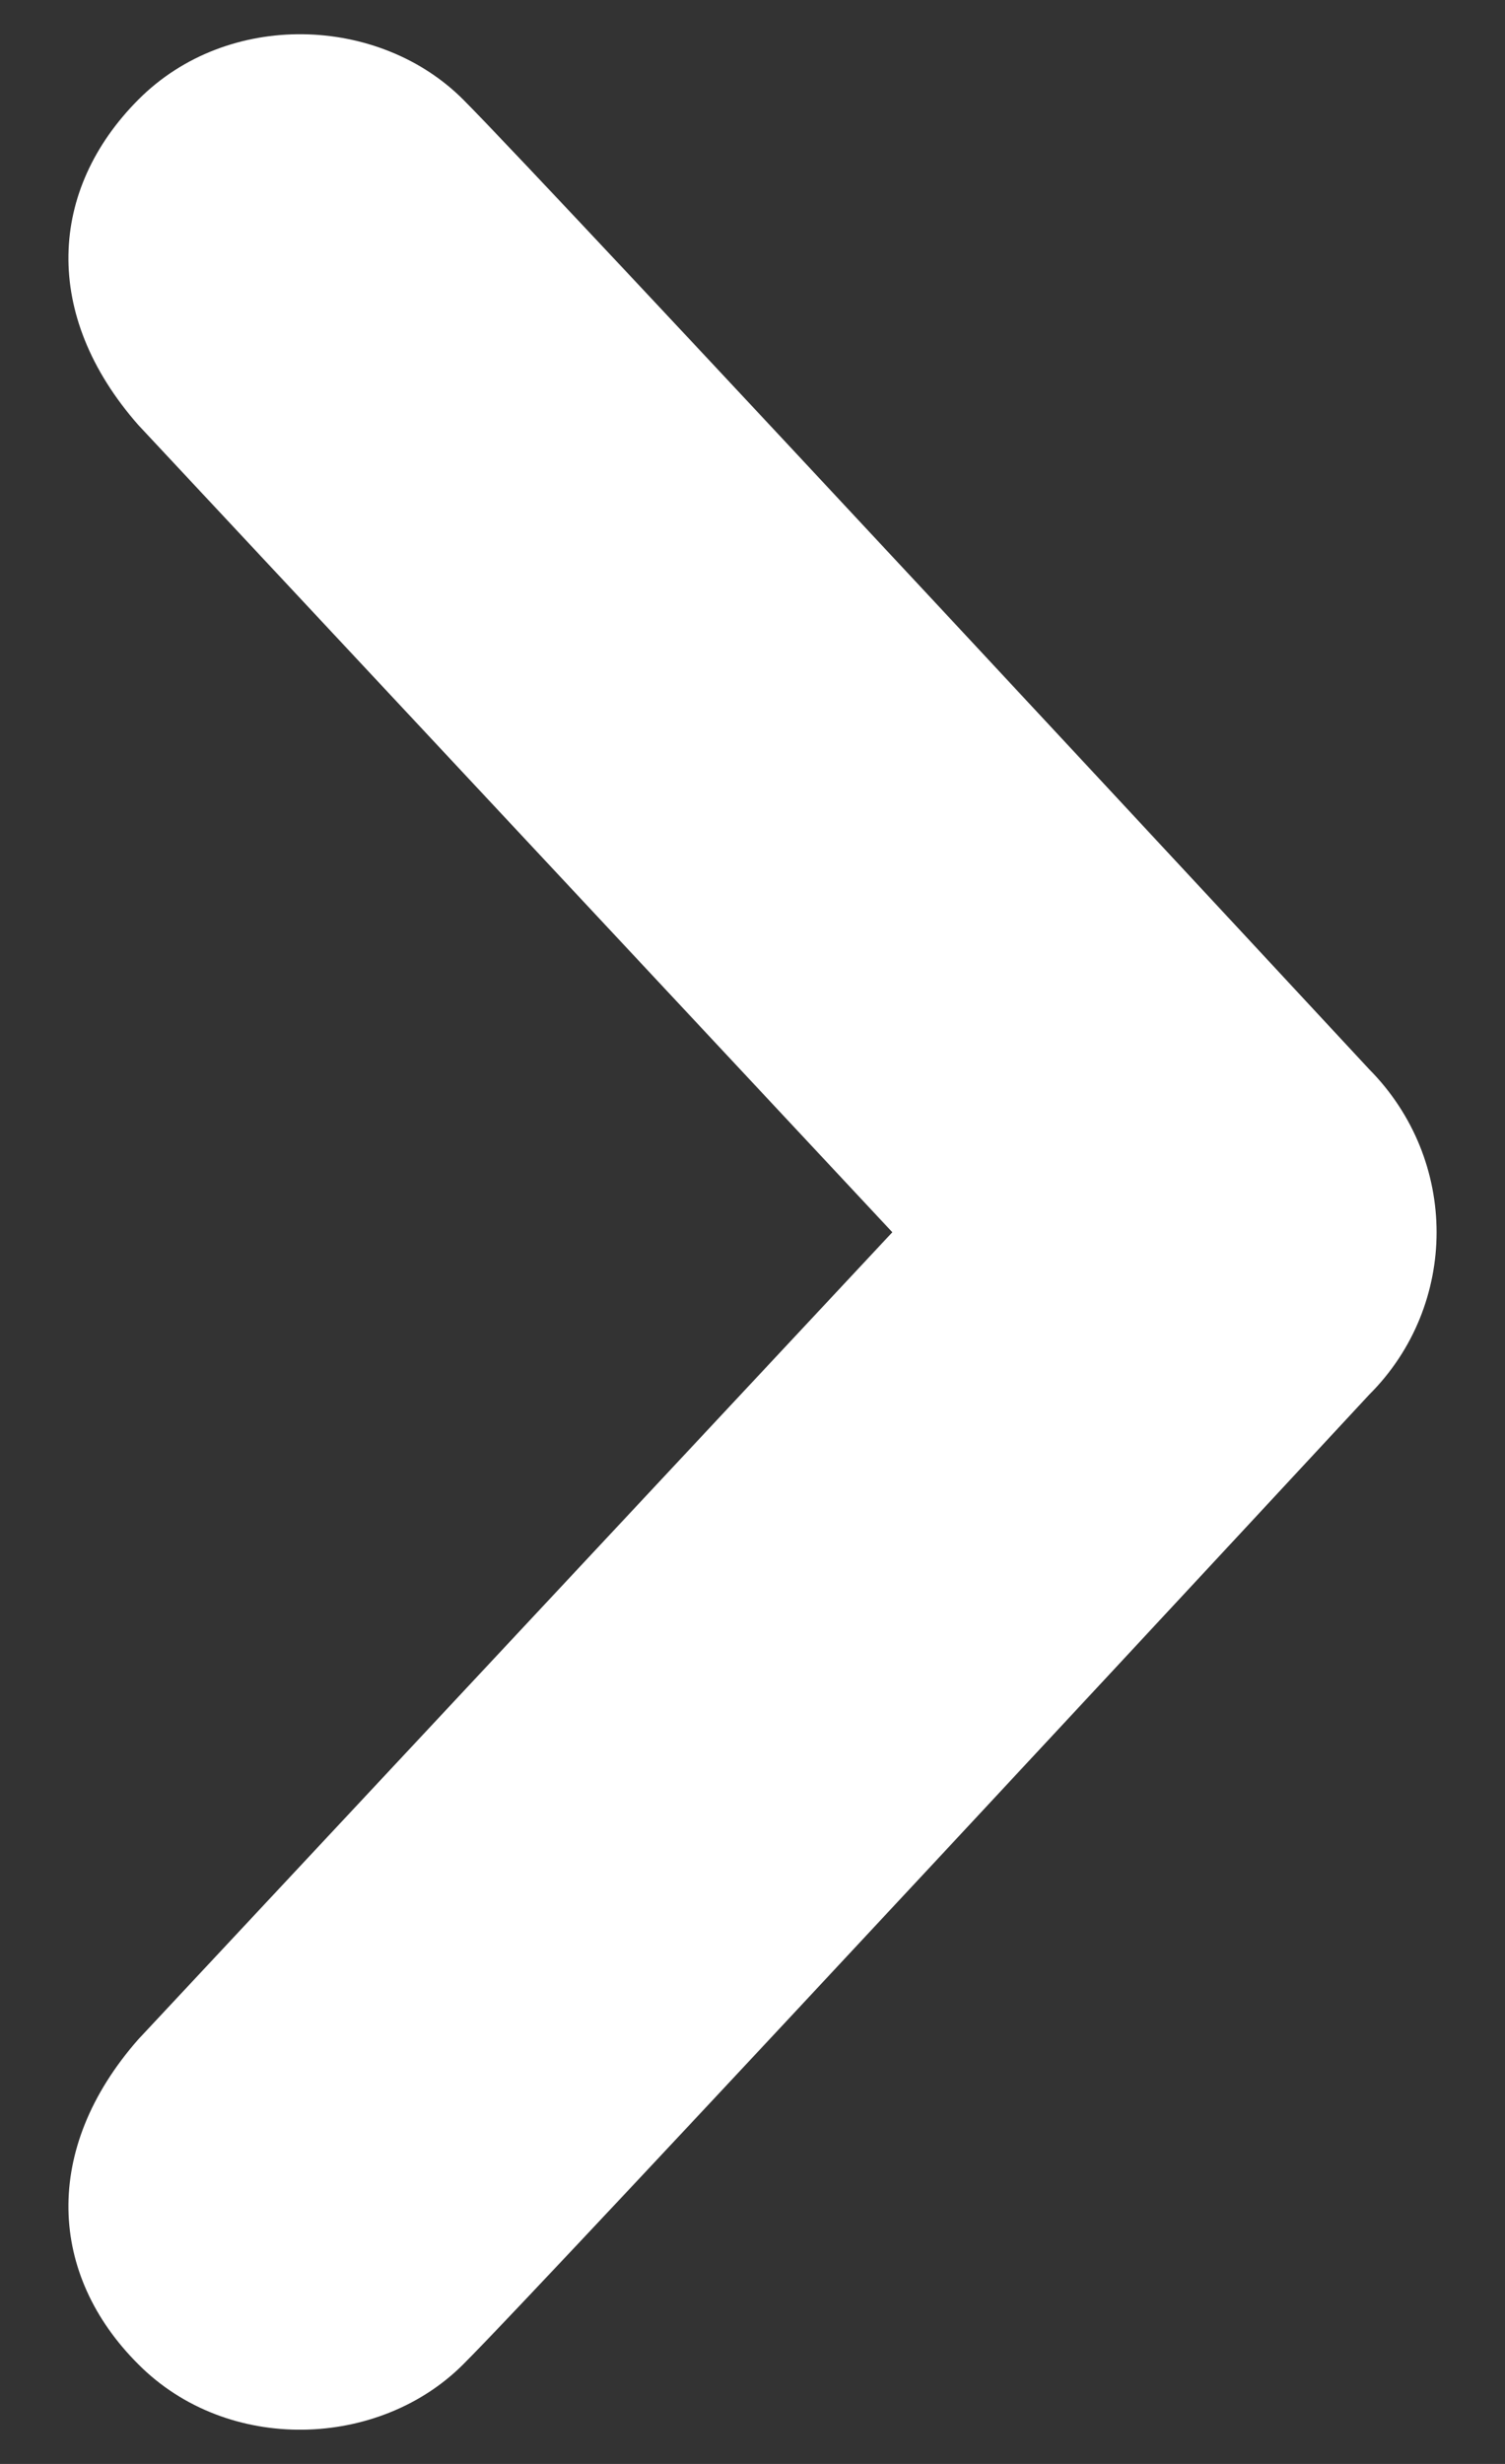
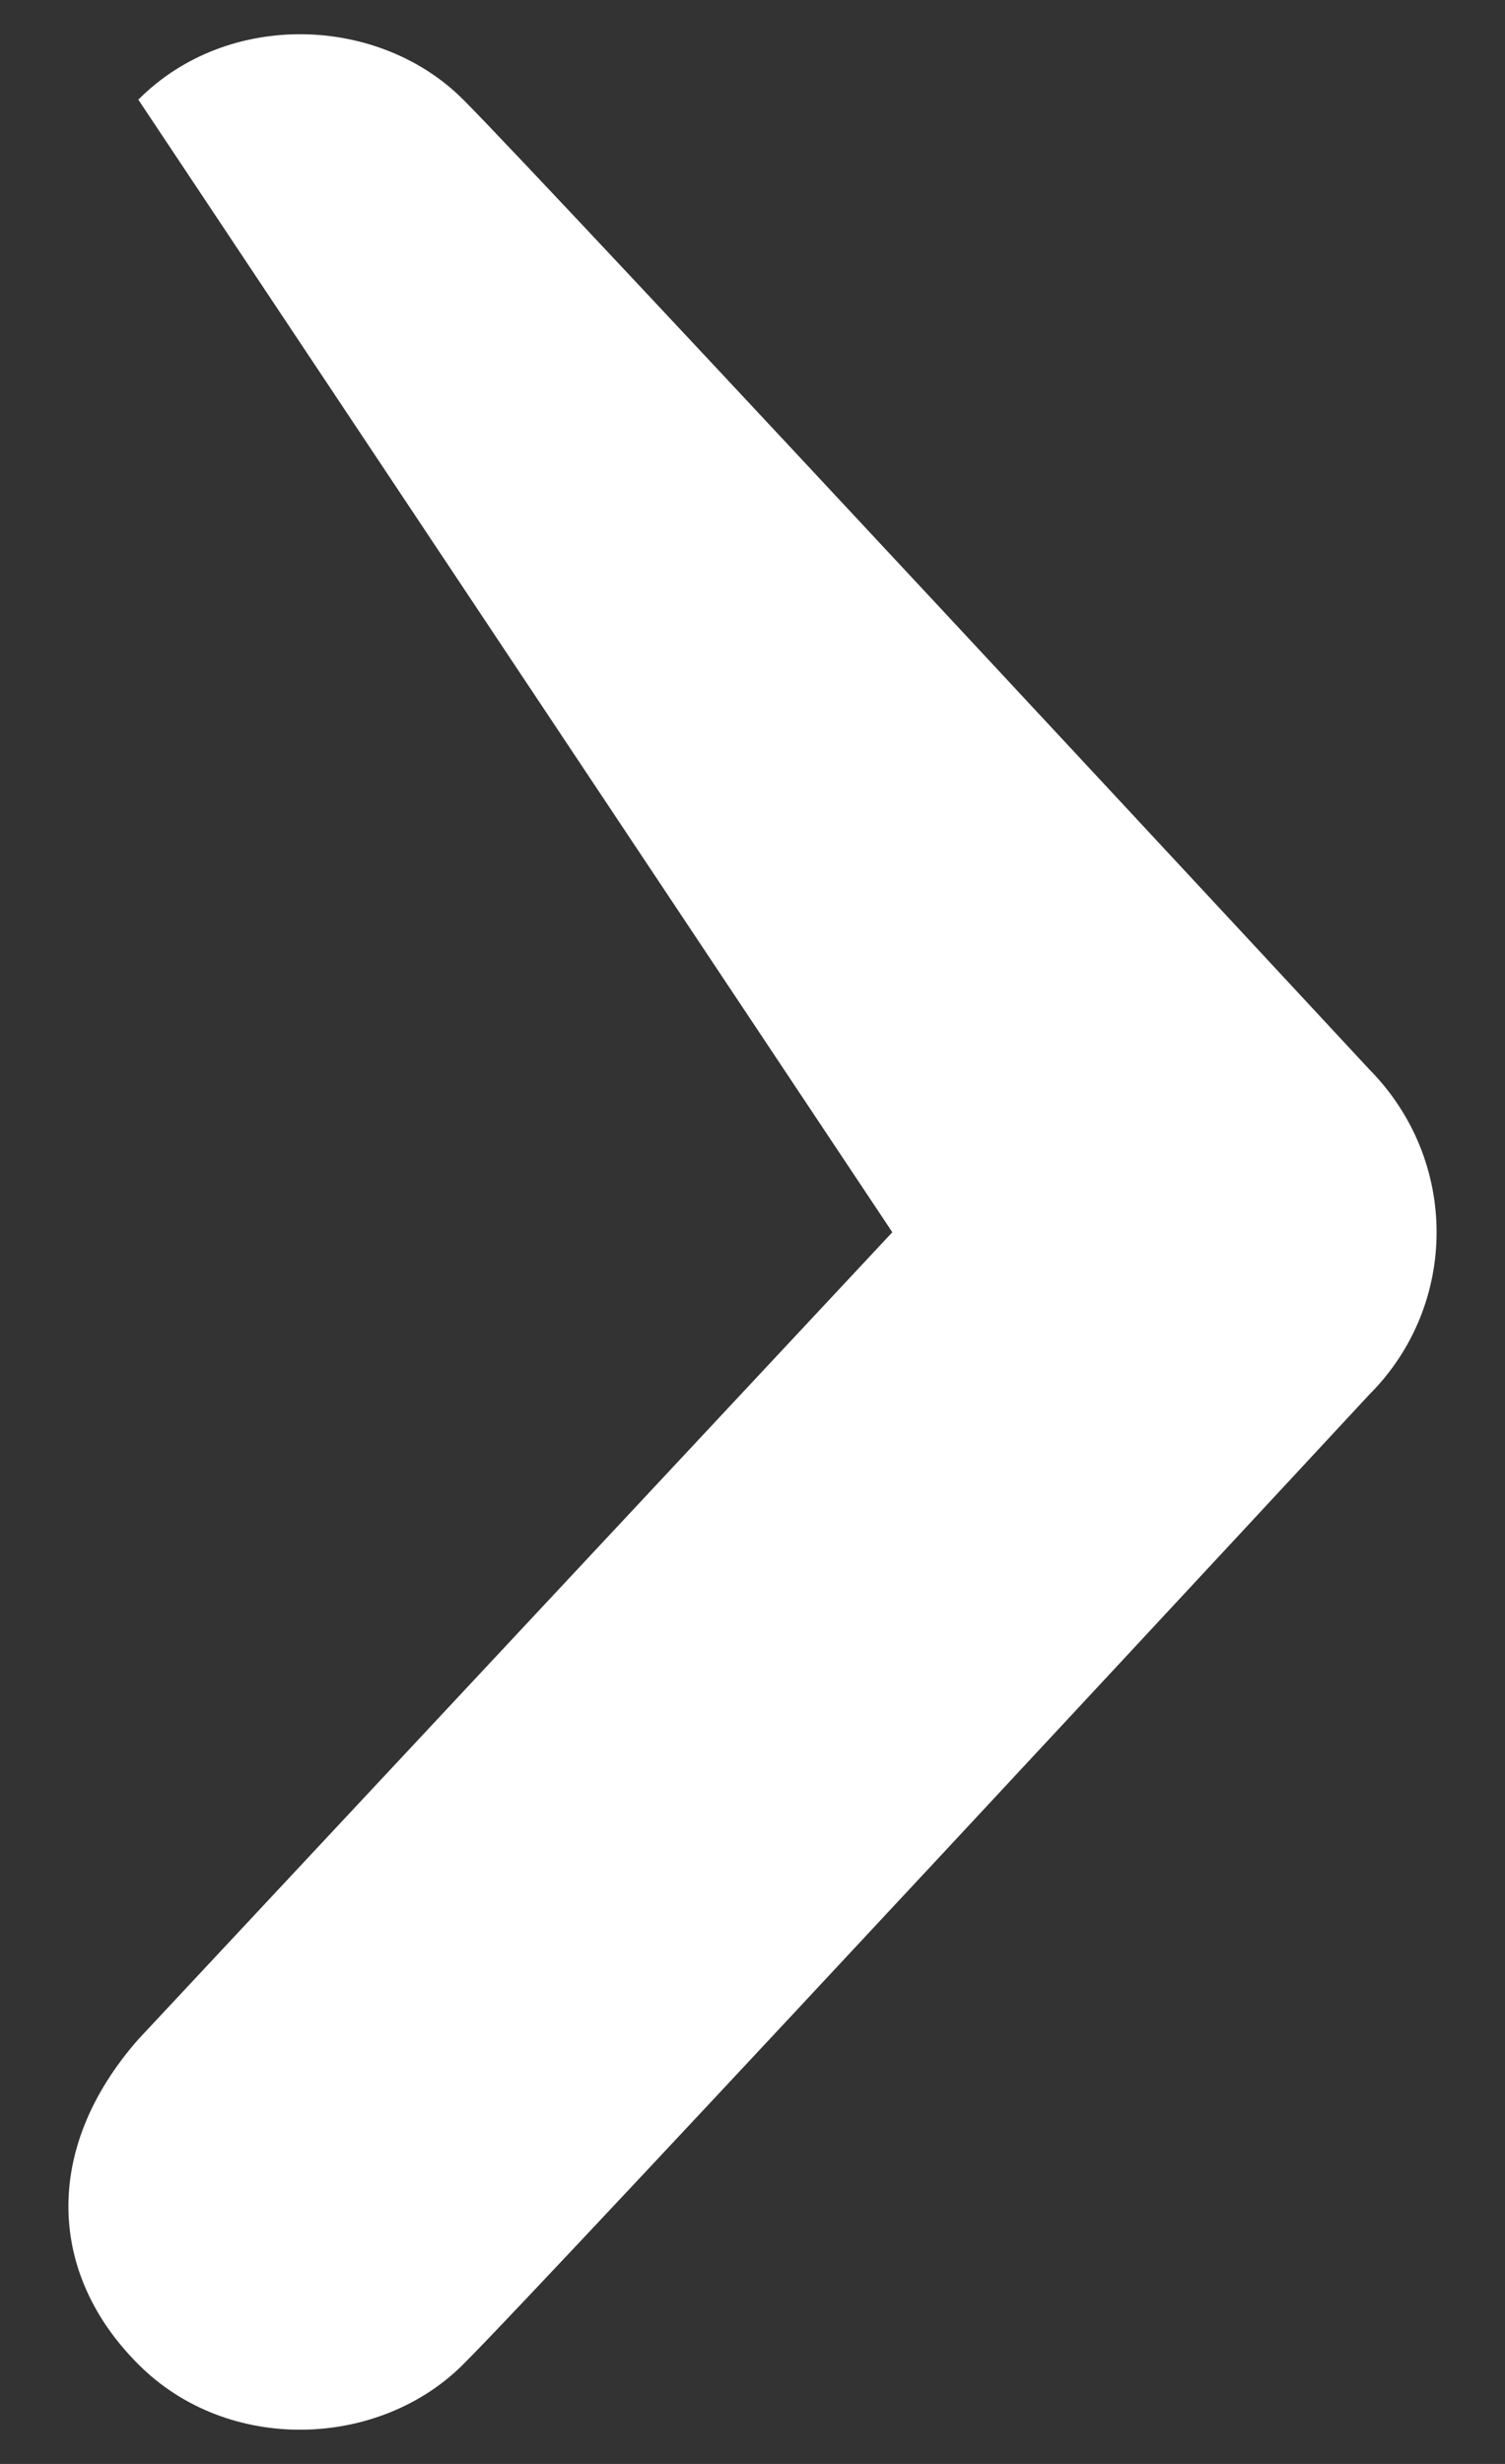
<svg xmlns="http://www.w3.org/2000/svg" width="11" height="18" viewBox="0 0 11 18" fill="none">
  <rect x="0" y="0" width="11" height="18" fill="#333333" stroke="none" />
-   <path d="M1.011 0.728C0.356 1.386 0.304 2.301 1.011 3.105L6.522 9.002L1.011 14.898C0.304 15.702 0.356 16.619 1.011 17.272C1.666 17.93 2.772 17.888 3.386 17.272C4.001 16.66 10.007 10.189 10.007 10.189C10.335 9.862 10.5 9.432 10.5 9.002C10.5 8.572 10.335 8.142 10.007 7.811C10.007 7.811 4.001 1.343 3.386 0.728C2.772 0.112 1.666 0.07 1.011 0.728Z" fill="white" />
+   <path d="M1.011 0.728L6.522 9.002L1.011 14.898C0.304 15.702 0.356 16.619 1.011 17.272C1.666 17.93 2.772 17.888 3.386 17.272C4.001 16.66 10.007 10.189 10.007 10.189C10.335 9.862 10.5 9.432 10.5 9.002C10.5 8.572 10.335 8.142 10.007 7.811C10.007 7.811 4.001 1.343 3.386 0.728C2.772 0.112 1.666 0.07 1.011 0.728Z" fill="white" />
</svg>